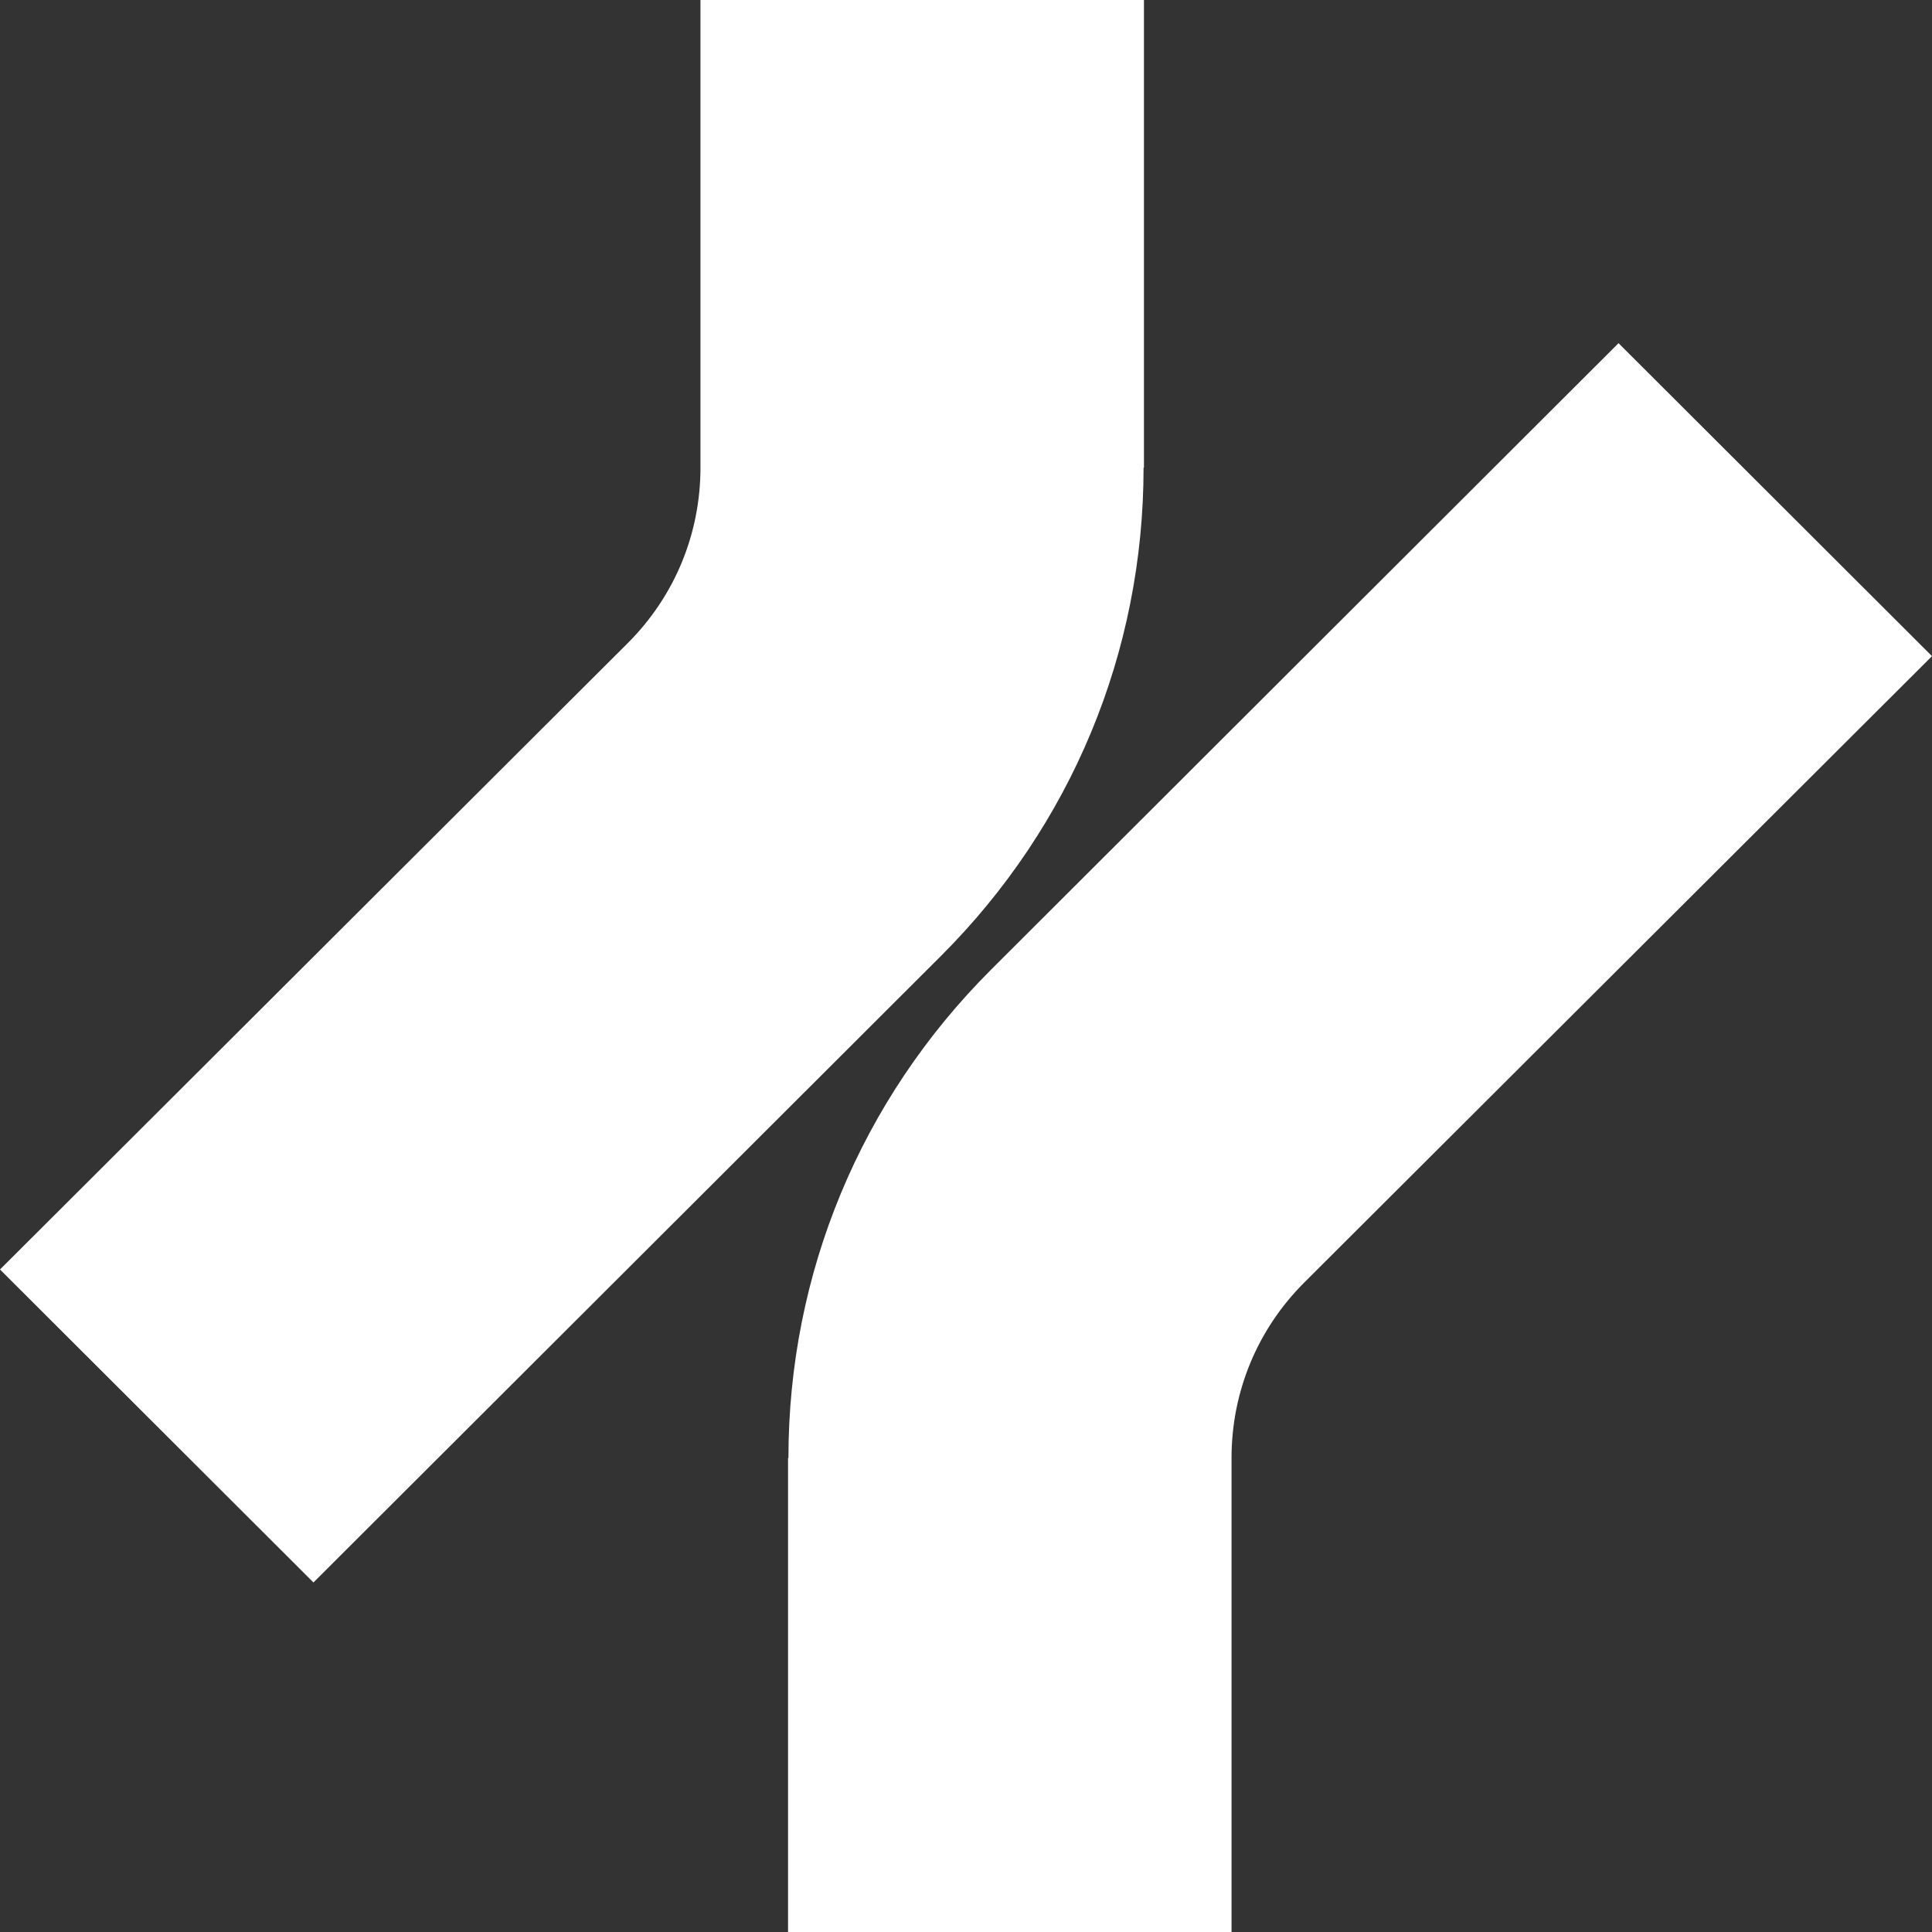
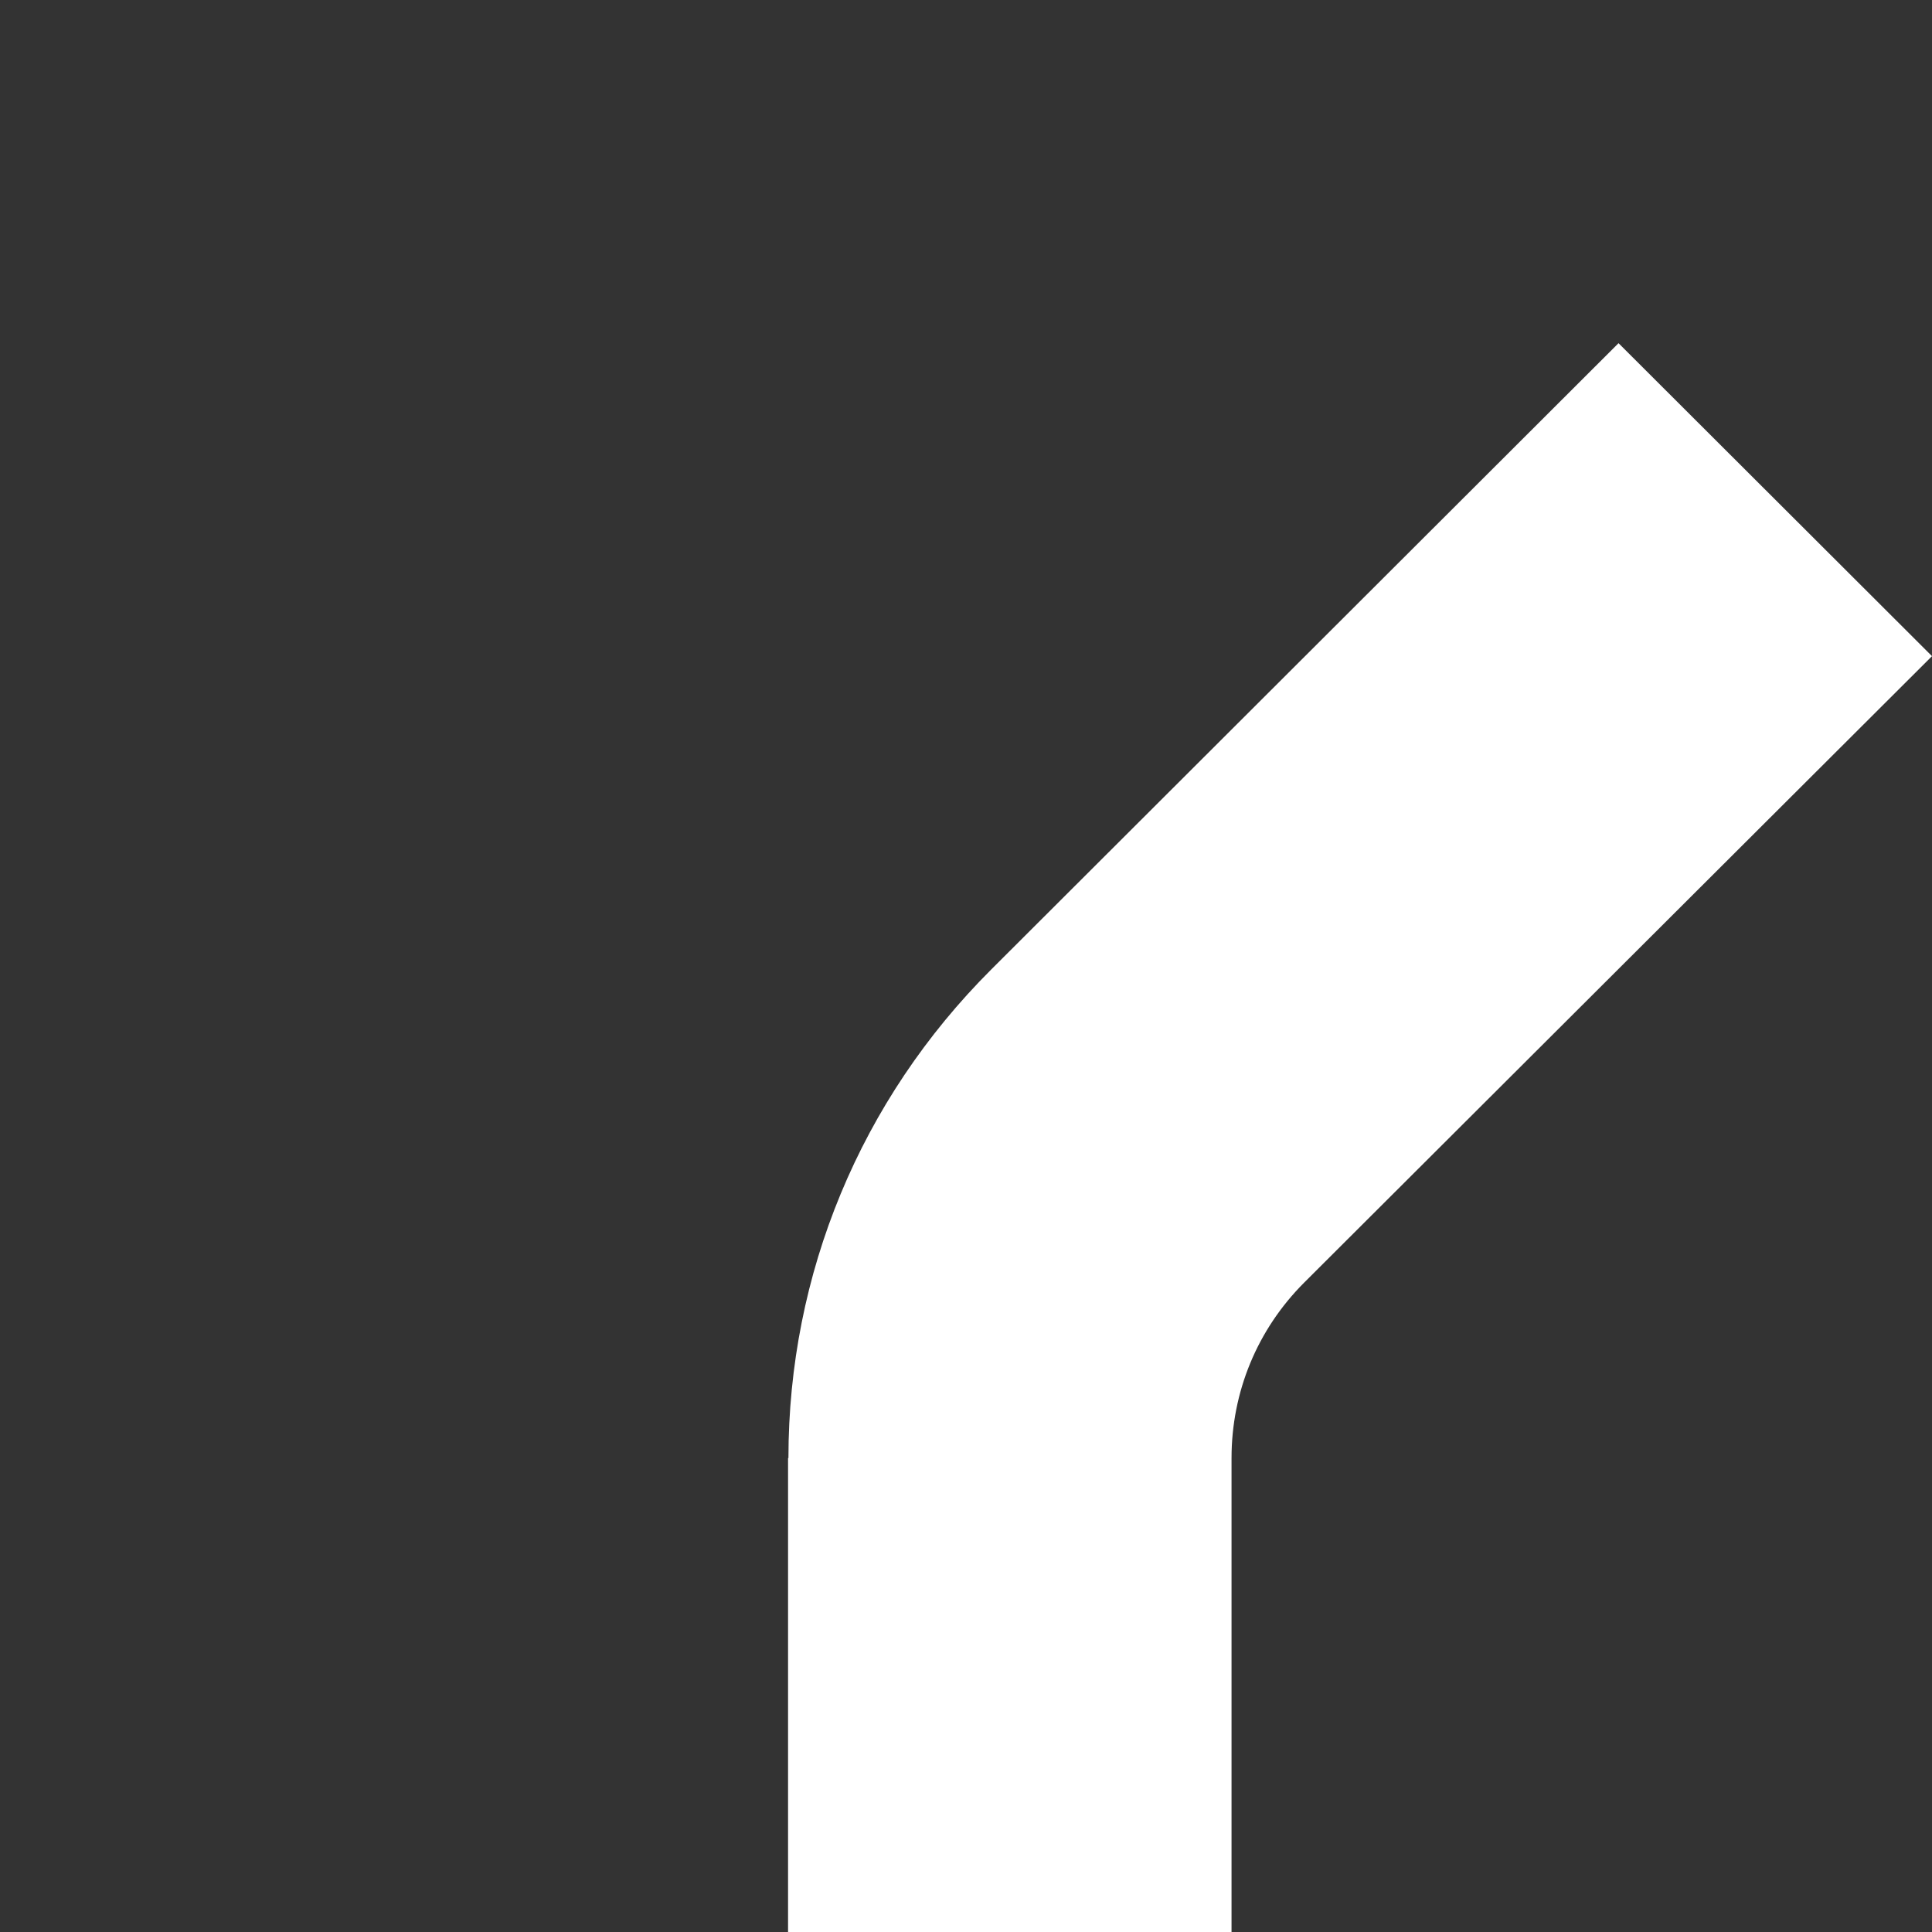
<svg xmlns="http://www.w3.org/2000/svg" fill="none" viewBox="0 0 200 200" height="200" width="200">
  <rect x="0" y="0" width="200" height="200" fill="#333333" stroke="none" />
  <path fill="white" d="M81.579 200L81.579 150.938L81.618 150.938C81.618 131.86 89.073 113.878 102.611 100.362L167.55 35.526L200 67.925L135.021 132.761C130.156 137.619 127.488 144.083 127.488 150.938L127.488 200L81.579 200Z" />
-   <path fill="white" d="M118.421 1.16929e-05L118.421 48.404L118.382 48.404C118.382 67.483 110.927 85.464 97.389 98.98L32.45 163.816L2.99784e-06 131.417L64.979 66.581C69.844 61.724 72.512 55.26 72.512 48.404L72.512 9.68612e-06L118.421 1.16929e-05Z" />
</svg>